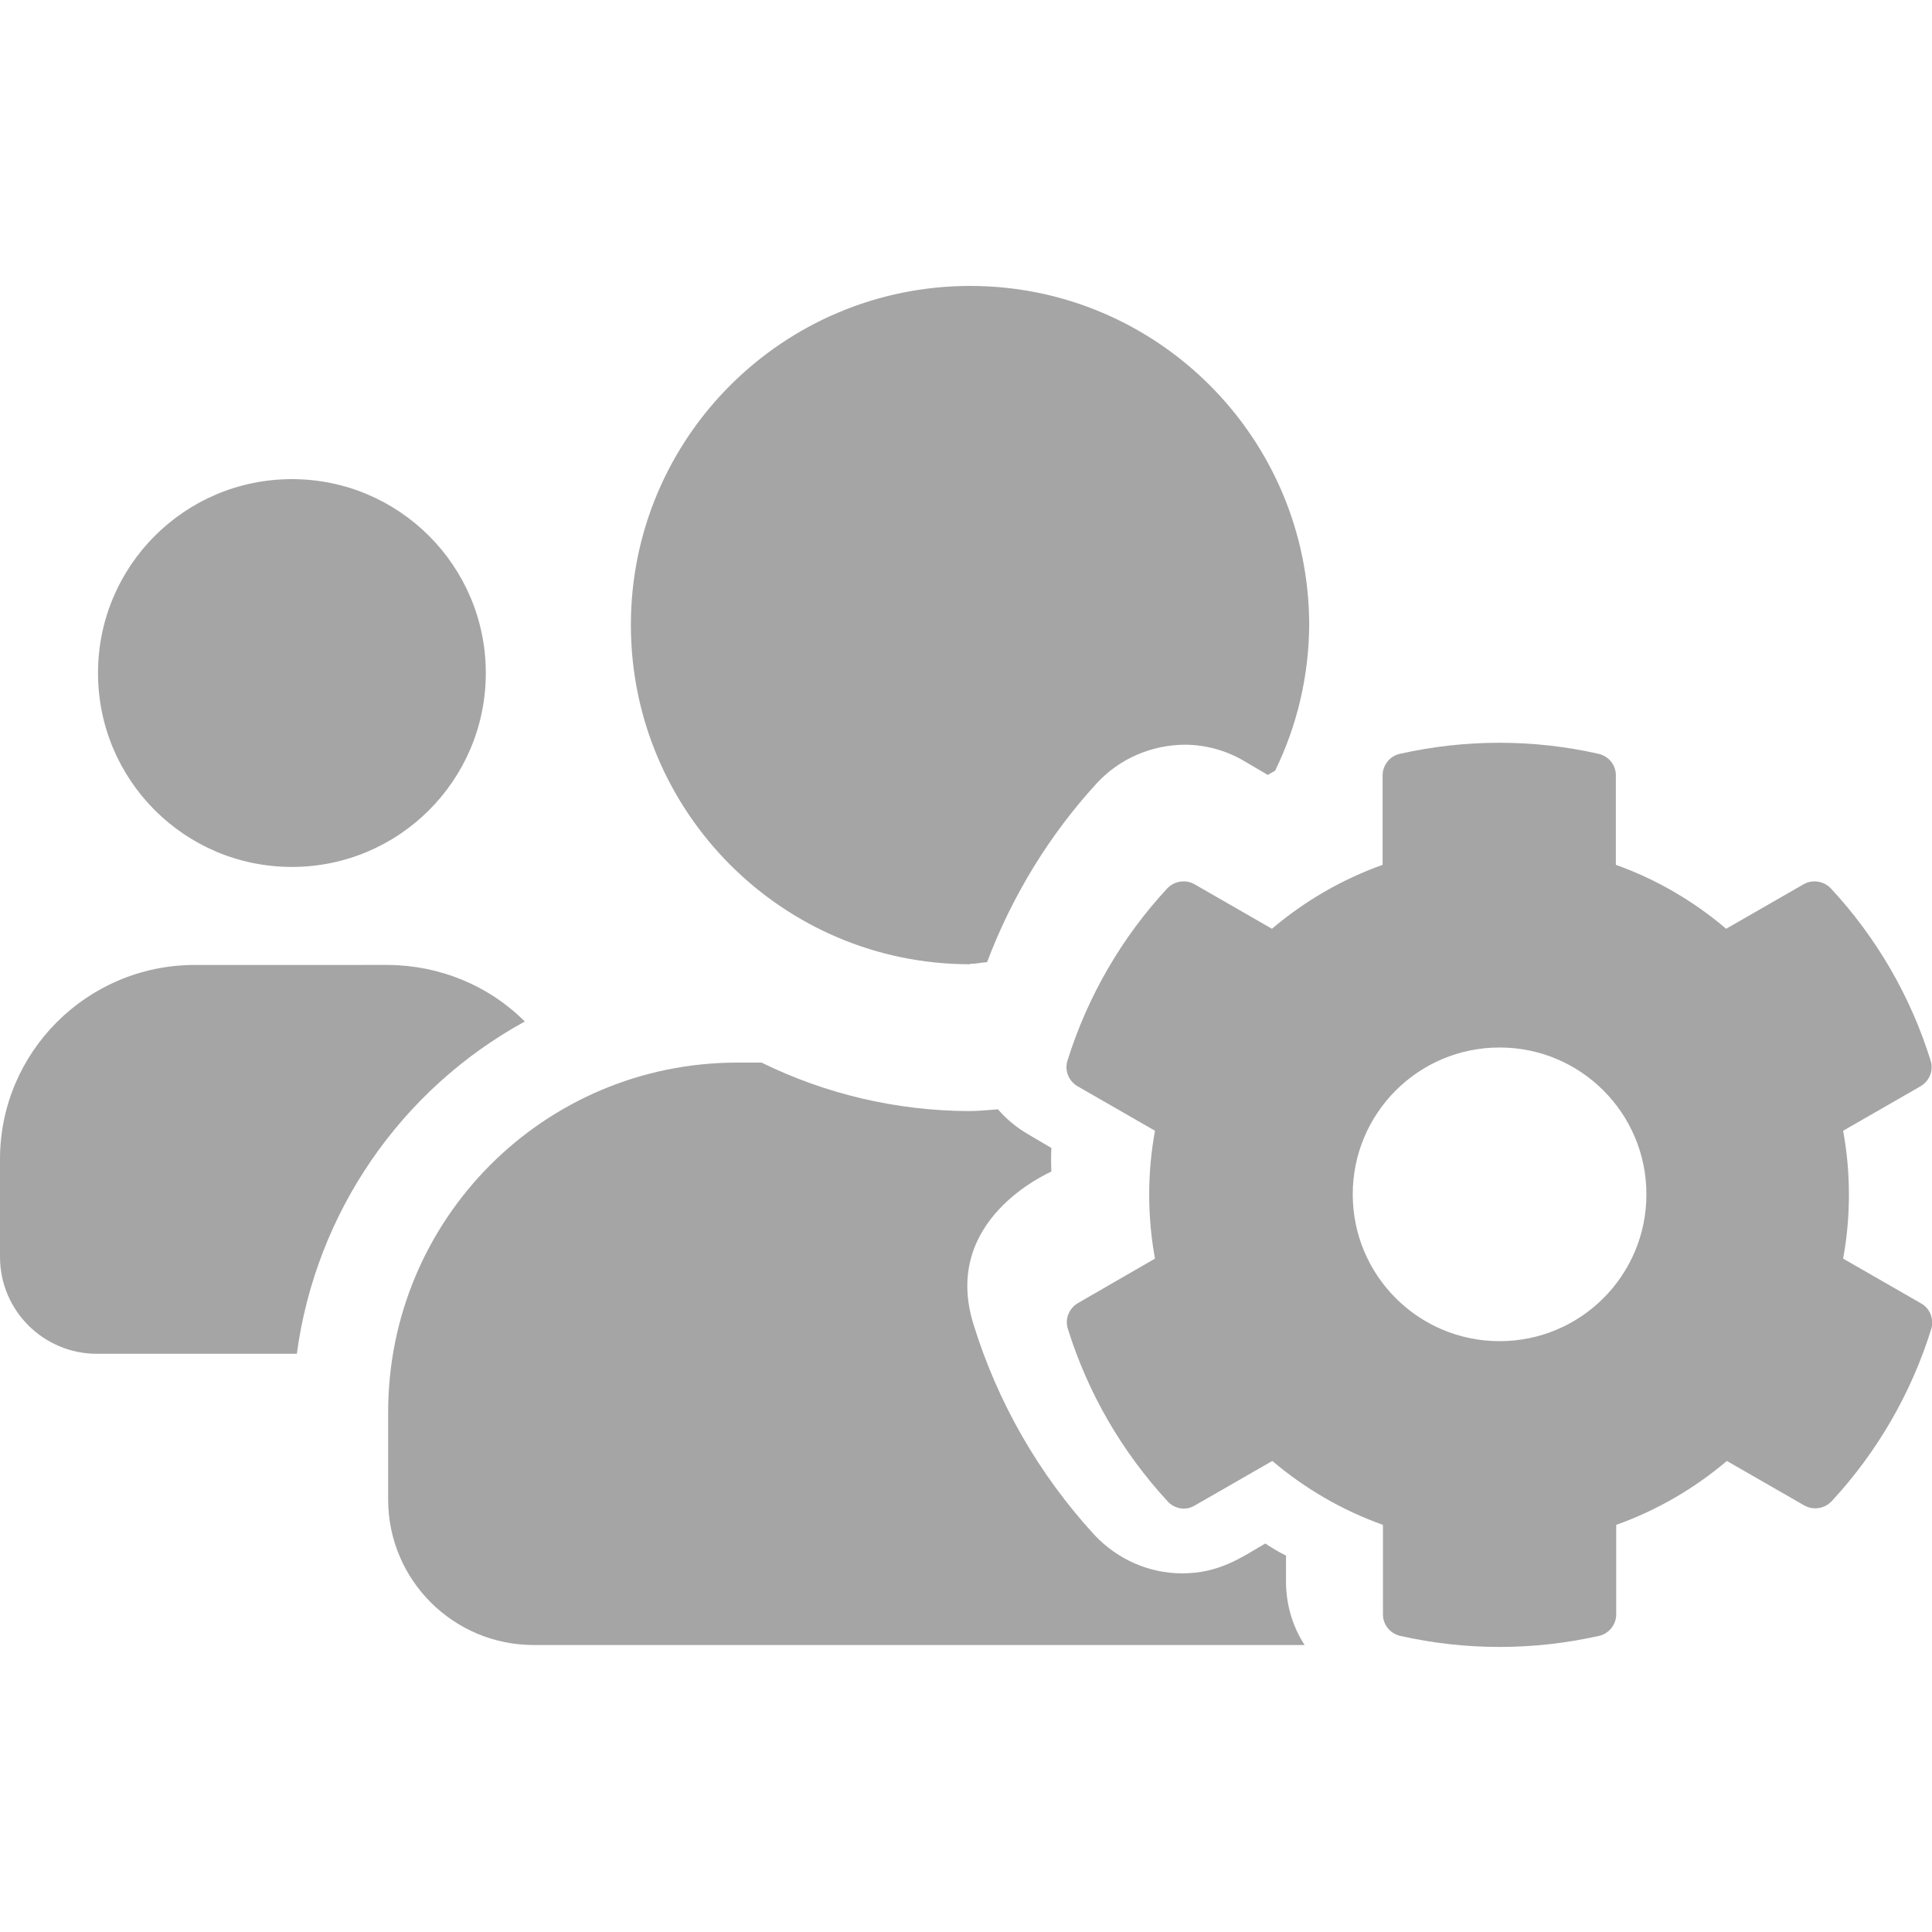
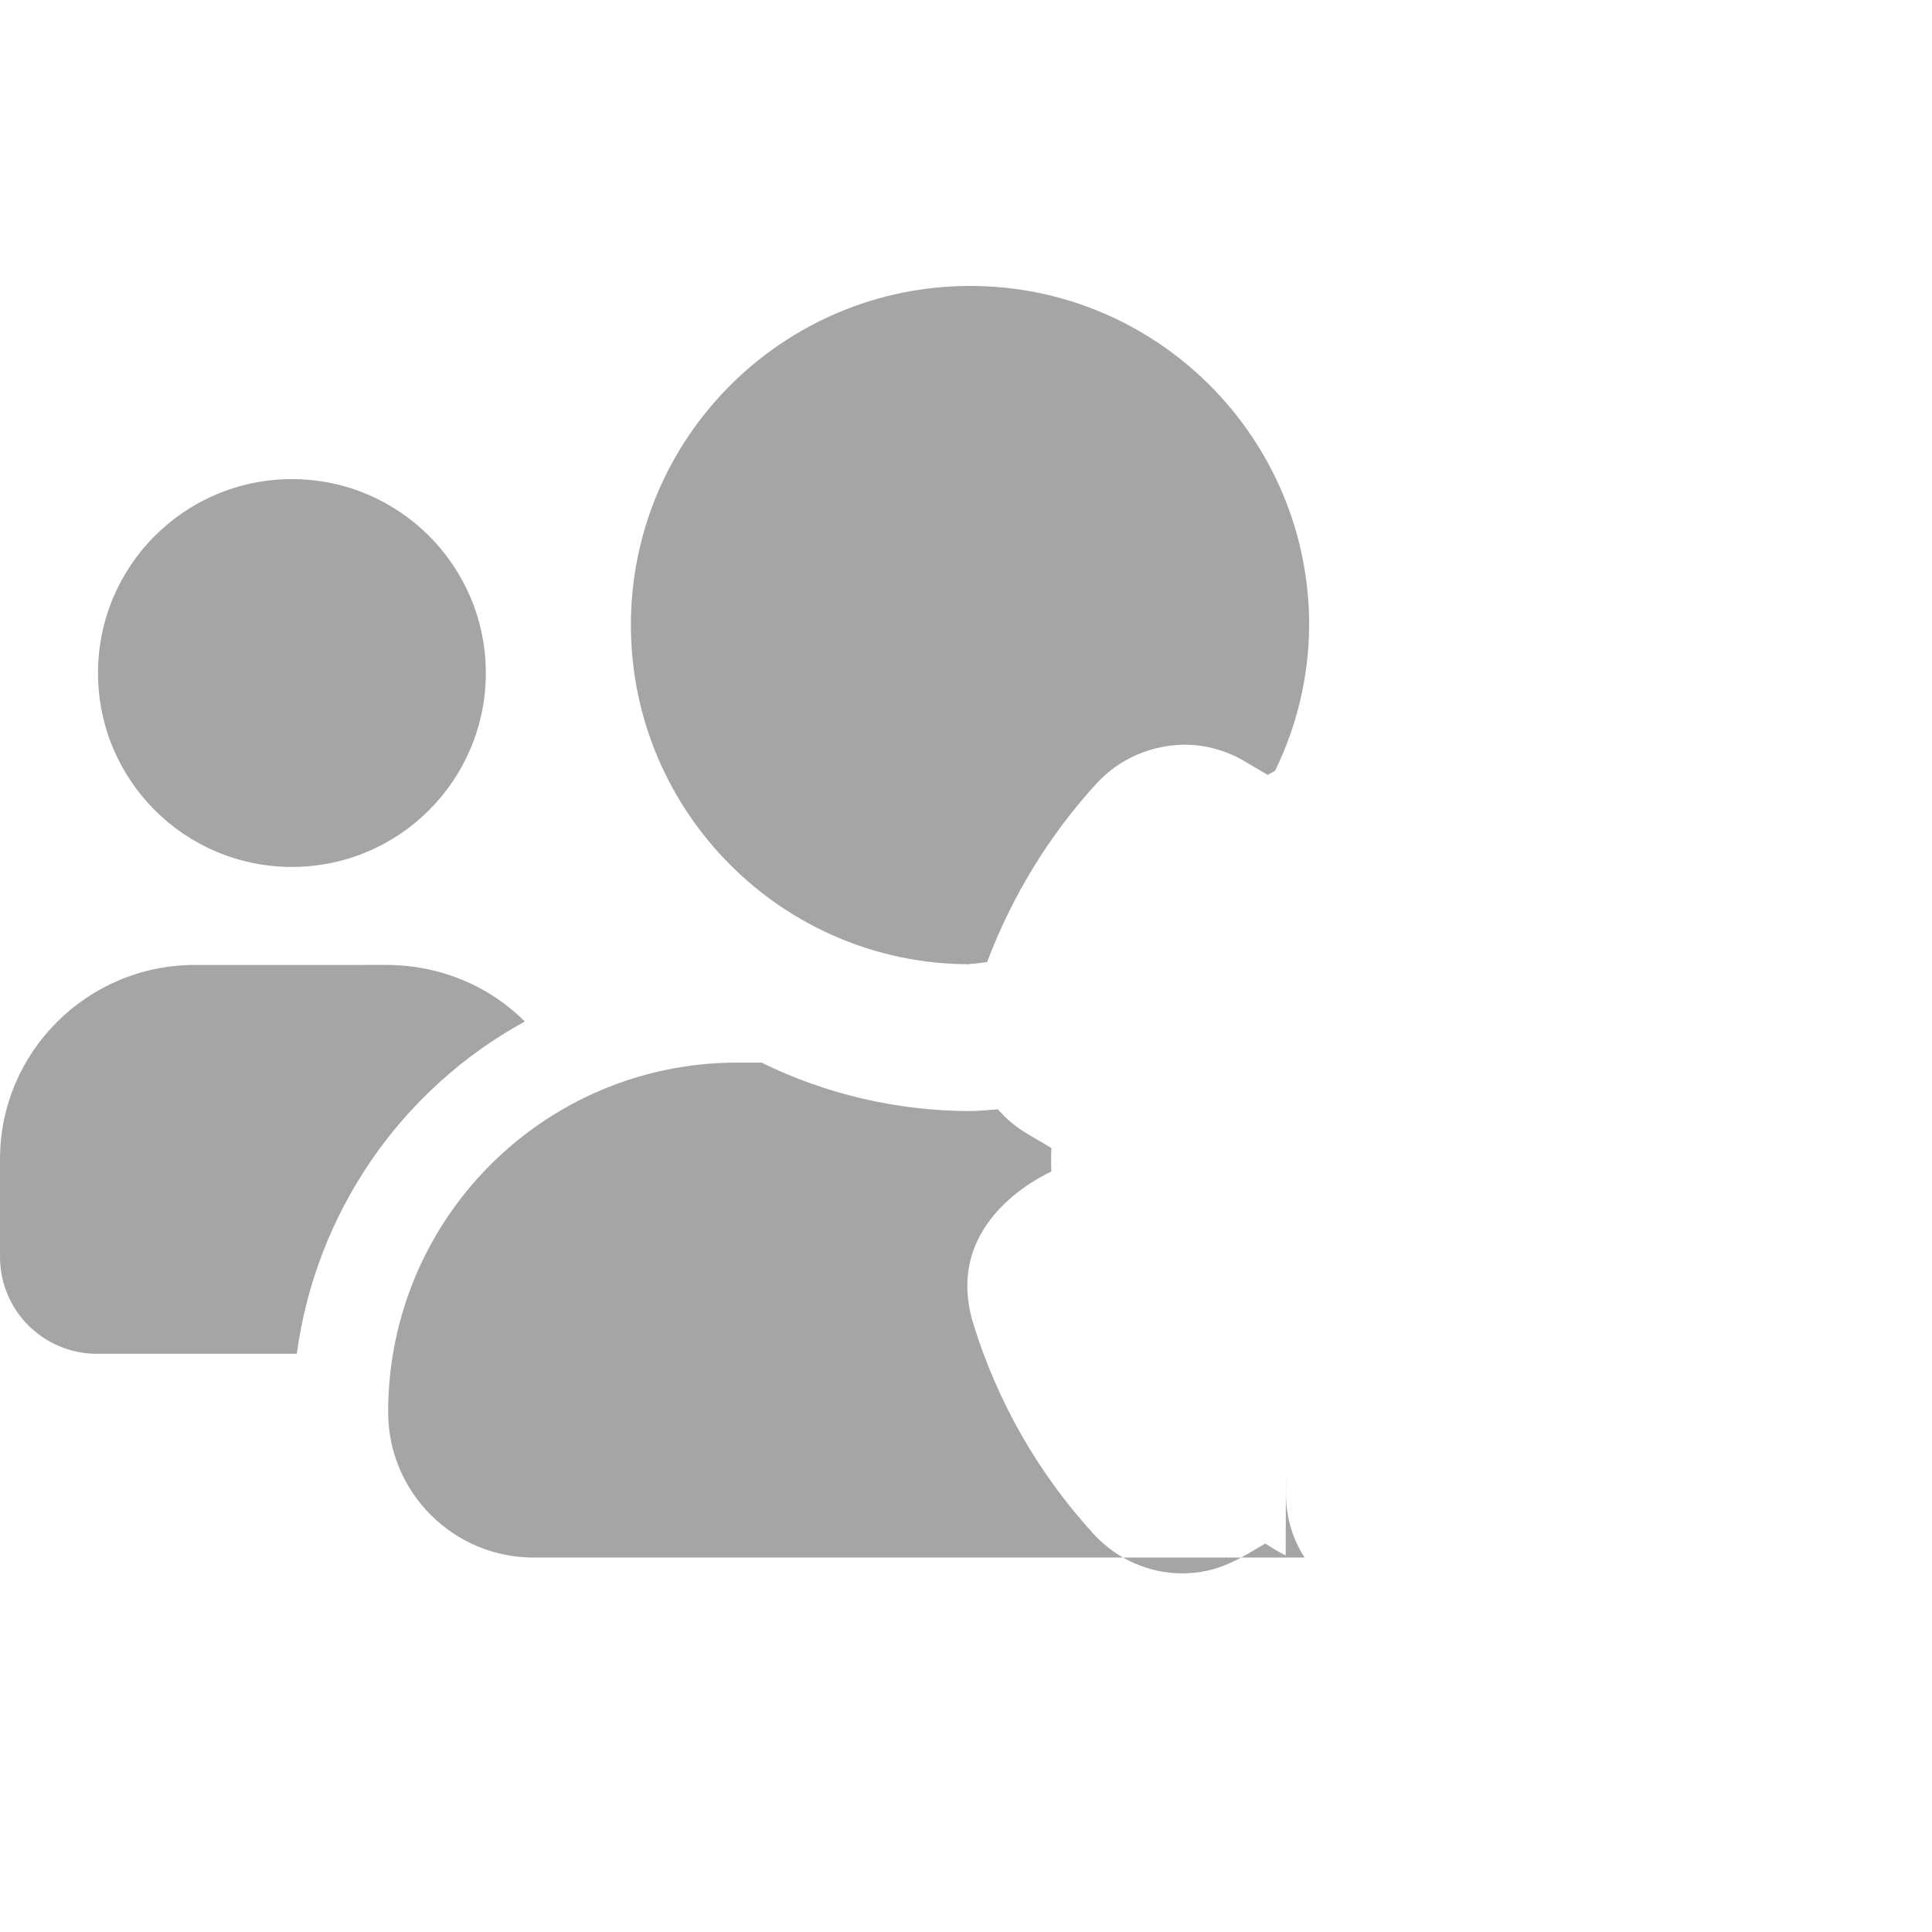
<svg xmlns="http://www.w3.org/2000/svg" version="1.1" id="Layer_1" x="0px" y="0px" viewBox="-30 122 550 550" style="enable-background:new -30 122 550 550;" xml:space="preserve">
  <style type="text/css">
	.st0{fill:#A5A5A5;}
</style>
  <title>main</title>
  <g>
-     <path class="st0" d="M53.1,368.8c30.5,0,55.2-24.7,55.2-55.2c0-30.5-24.7-55.2-55.2-55.2c-30.5,0-55.2,24.7-55.2,55.2   C-2.1,344.1,22.6,368.8,53.1,368.8z M246.2,396.4c1.6,0,3.2-0.4,4.8-0.5c7.1-18.8,17.7-36.2,31.3-51c6.4-6.9,15.4-10.8,24.9-10.9   c5.9,0,11.8,1.6,16.9,4.6l6.8,4c0.7-0.4,1.4-0.8,2.1-1.2c6.3-12.9,9.6-27,9.7-41.4c0-53.3-43.2-96.6-96.5-96.6   c-53.3,0-96.6,43.2-96.6,96.5c0,53.3,43.2,96.6,96.5,96.6C246.1,396.4,246.1,396.4,246.2,396.4L246.2,396.4z M336,564.8   c-2-1-4-2.2-5.8-3.4c-7,4.1-13.2,8.5-23.7,8.5c-9.4,0-18.4-4-24.9-10.9c-15.8-17.2-27.6-37.7-34.5-60.1   c-9.2-29.8,21.4-42.9,22.2-43.4c-0.1-2.3-0.1-4.5,0-6.7l-6.8-4c-3.2-1.9-6-4.2-8.4-7c-2.8,0.2-5.5,0.5-8.4,0.5   c-20.4-0.1-40.6-4.8-58.9-13.8h-7.1c-54.9,0.1-99.2,44.6-99.2,99.5c0,0,0,0,0,0v24.9c0,22.9,18.6,41.4,41.4,41.4l0,0h219.5   c-3.4-5.2-5.2-11.3-5.3-17.6v-7.9L336,564.8z M119.4,412.8c-10.3-10.3-24.3-16-38.9-16.1H25.3C-5.2,396.8-30,421.5-30,452v27.8   c0,15.3,12.4,27.6,27.6,27.6h56.9C59.9,467.3,84,432.2,119.4,412.8z" />
-     <path class="st0" d="M516.8,493l-22.1-12.7c2.2-12,2.2-24.4,0-36.4l22.1-12.7c2.5-1.5,3.7-4.5,2.8-7.3c-5.7-18.3-15.4-35-28.4-49   c-2-2.1-5.2-2.6-7.7-1.2l-22.1,12.7c-9.3-7.9-19.9-14.1-31.4-18.2v-25.5c0-2.9-2-5.4-4.9-6.1c-18.6-4.2-37.9-4.2-56.6,0   c-2.8,0.6-4.9,3.2-4.9,6.1v25.5c-11.5,4.1-22.2,10.3-31.5,18.2l-22.1-12.7c-2.5-1.4-5.7-0.9-7.7,1.2c-13,14-22.7,30.8-28.4,49   c-0.9,2.8,0.3,5.8,2.8,7.3l22.1,12.7c-2.2,12-2.2,24.4,0,36.4L276.8,493c-2.5,1.5-3.7,4.5-2.8,7.3c5.7,18.3,15.4,35,28.4,49.1   c2,2.2,5.2,2.7,7.7,1.2l22.1-12.7c9.3,7.9,20,14.1,31.5,18.2v25.5c0,2.9,2,5.4,4.9,6.1c18.6,4.2,37.9,4.2,56.6,0   c2.8-0.6,4.9-3.2,4.9-6.1v-25.5c11.5-4.1,22.2-10.3,31.5-18.2l22.1,12.7c2.5,1.4,5.7,0.9,7.7-1.2c13-14,22.7-30.8,28.4-49.1   C520.6,497.4,519.4,494.4,516.8,493z M396.9,503.8c-23.1,0-41.8-18.7-41.8-41.8s18.7-41.8,41.8-41.8s41.8,18.7,41.8,41.8v0   C438.7,485.1,420,503.8,396.9,503.8z" />
+     <path class="st0" d="M53.1,368.8c30.5,0,55.2-24.7,55.2-55.2c0-30.5-24.7-55.2-55.2-55.2c-30.5,0-55.2,24.7-55.2,55.2   C-2.1,344.1,22.6,368.8,53.1,368.8z M246.2,396.4c1.6,0,3.2-0.4,4.8-0.5c7.1-18.8,17.7-36.2,31.3-51c6.4-6.9,15.4-10.8,24.9-10.9   c5.9,0,11.8,1.6,16.9,4.6l6.8,4c0.7-0.4,1.4-0.8,2.1-1.2c6.3-12.9,9.6-27,9.7-41.4c0-53.3-43.2-96.6-96.5-96.6   c-53.3,0-96.6,43.2-96.6,96.5c0,53.3,43.2,96.6,96.5,96.6C246.1,396.4,246.1,396.4,246.2,396.4L246.2,396.4z M336,564.8   c-2-1-4-2.2-5.8-3.4c-7,4.1-13.2,8.5-23.7,8.5c-9.4,0-18.4-4-24.9-10.9c-15.8-17.2-27.6-37.7-34.5-60.1   c-9.2-29.8,21.4-42.9,22.2-43.4c-0.1-2.3-0.1-4.5,0-6.7l-6.8-4c-3.2-1.9-6-4.2-8.4-7c-2.8,0.2-5.5,0.5-8.4,0.5   c-20.4-0.1-40.6-4.8-58.9-13.8h-7.1c-54.9,0.1-99.2,44.6-99.2,99.5c0,0,0,0,0,0c0,22.9,18.6,41.4,41.4,41.4l0,0h219.5   c-3.4-5.2-5.2-11.3-5.3-17.6v-7.9L336,564.8z M119.4,412.8c-10.3-10.3-24.3-16-38.9-16.1H25.3C-5.2,396.8-30,421.5-30,452v27.8   c0,15.3,12.4,27.6,27.6,27.6h56.9C59.9,467.3,84,432.2,119.4,412.8z" />
  </g>
</svg>